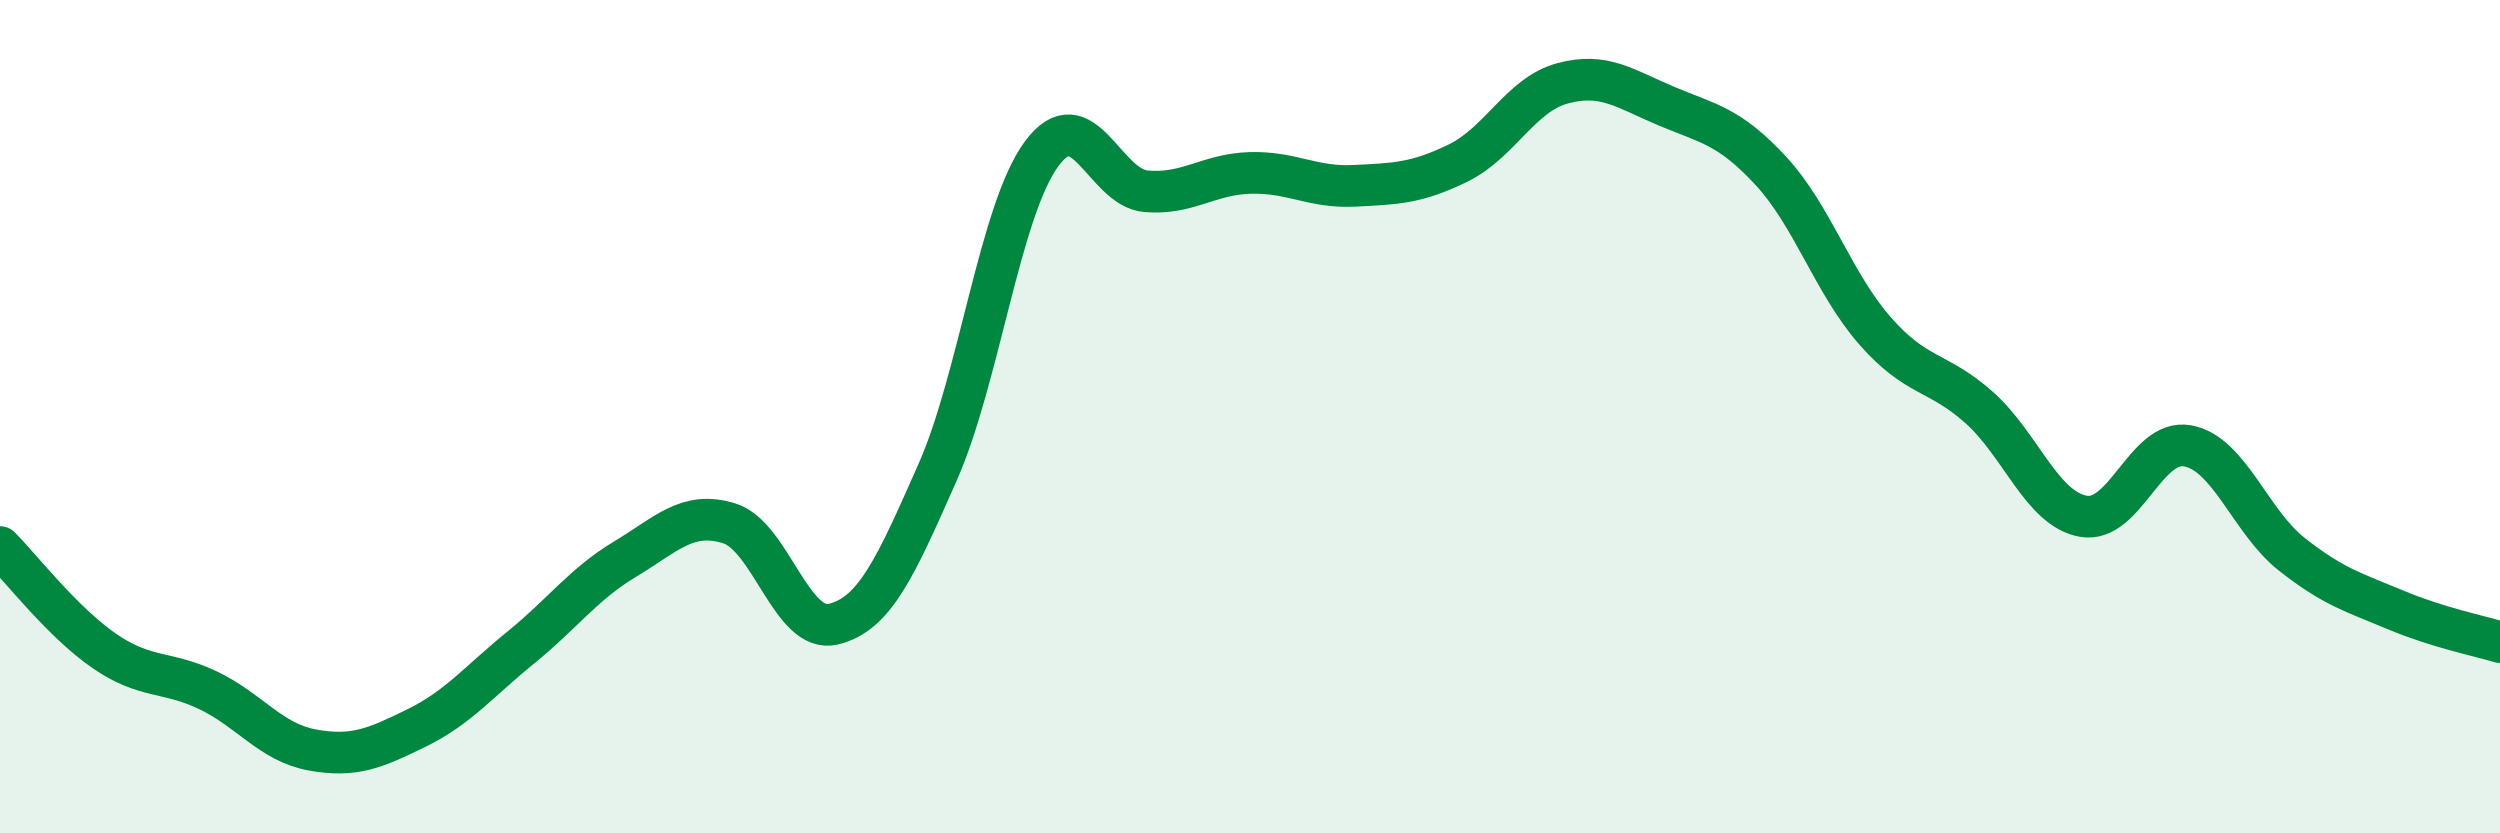
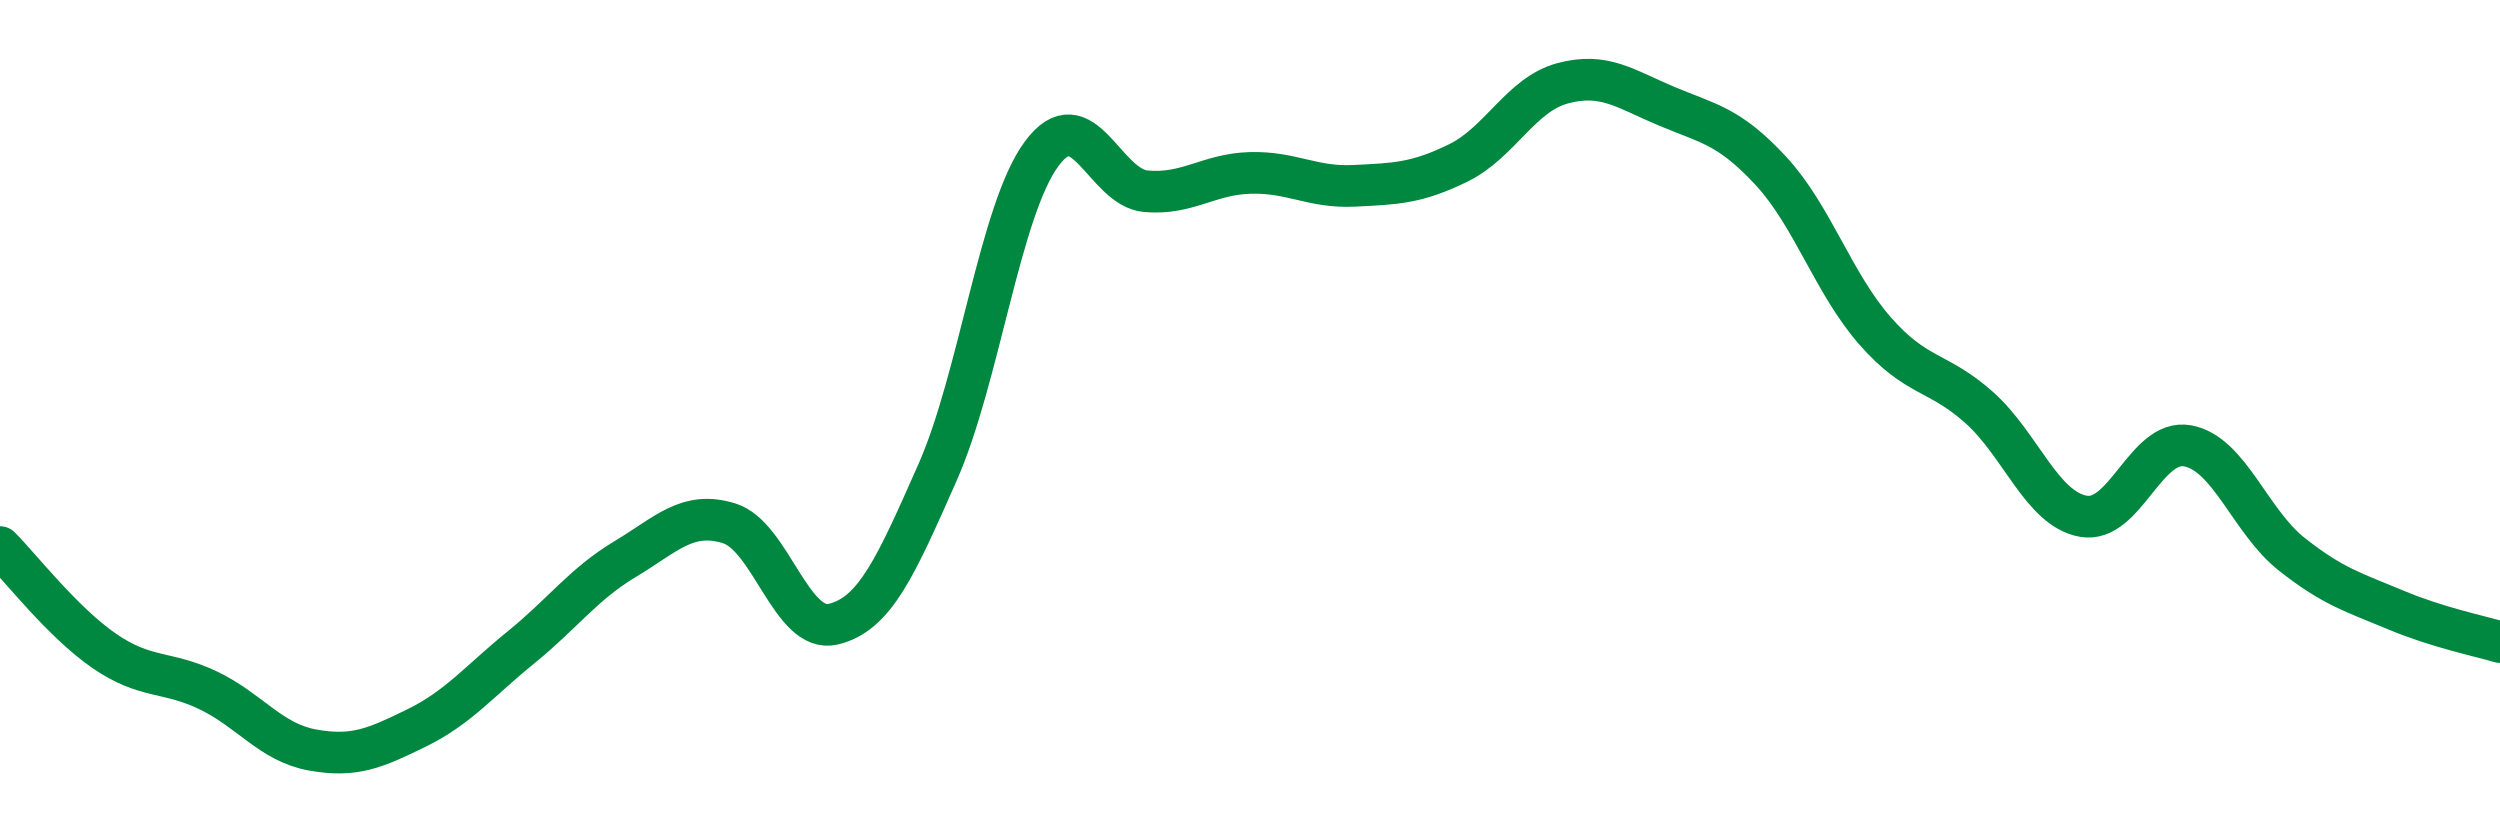
<svg xmlns="http://www.w3.org/2000/svg" width="60" height="20" viewBox="0 0 60 20">
-   <path d="M 0,13.13 C 0.5,13.63 1.5,14.93 2.5,15.62 C 3.5,16.31 4,16.09 5,16.57 C 6,17.05 6.5,17.82 7.5,18 C 8.5,18.18 9,17.96 10,17.47 C 11,16.98 11.5,16.35 12.5,15.54 C 13.5,14.73 14,14.02 15,13.42 C 16,12.82 16.5,12.25 17.5,12.56 C 18.5,12.87 19,15.22 20,14.98 C 21,14.74 21.5,13.6 22.5,11.34 C 23.5,9.08 24,5.04 25,3.69 C 26,2.34 26.5,4.5 27.5,4.59 C 28.5,4.68 29,4.18 30,4.15 C 31,4.12 31.5,4.51 32.5,4.46 C 33.5,4.41 34,4.4 35,3.91 C 36,3.42 36.5,2.27 37.5,2 C 38.5,1.73 39,2.13 40,2.55 C 41,2.97 41.5,3.02 42.5,4.1 C 43.5,5.18 44,6.8 45,7.94 C 46,9.08 46.5,8.89 47.5,9.78 C 48.5,10.67 49,12.21 50,12.39 C 51,12.57 51.5,10.52 52.5,10.7 C 53.5,10.88 54,12.51 55,13.3 C 56,14.09 56.5,14.22 57.5,14.64 C 58.5,15.06 59.5,15.26 60,15.41L60 20L0 20Z" fill="#008740" opacity="0.1" stroke-linecap="round" stroke-linejoin="round" />
  <path d="M 0,13.13 C 0.5,13.63 1.5,14.93 2.5,15.62 C 3.5,16.31 4,16.09 5,16.57 C 6,17.05 6.5,17.82 7.5,18 C 8.5,18.18 9,17.96 10,17.47 C 11,16.98 11.5,16.35 12.5,15.54 C 13.5,14.73 14,14.02 15,13.42 C 16,12.82 16.5,12.25 17.5,12.56 C 18.5,12.87 19,15.22 20,14.98 C 21,14.74 21.5,13.6 22.5,11.34 C 23.5,9.08 24,5.04 25,3.69 C 26,2.34 26.5,4.5 27.5,4.59 C 28.5,4.68 29,4.18 30,4.15 C 31,4.12 31.5,4.51 32.5,4.46 C 33.5,4.41 34,4.4 35,3.91 C 36,3.42 36.5,2.27 37.5,2 C 38.5,1.73 39,2.13 40,2.55 C 41,2.97 41.5,3.02 42.5,4.1 C 43.5,5.18 44,6.8 45,7.94 C 46,9.08 46.5,8.89 47.5,9.78 C 48.5,10.67 49,12.21 50,12.39 C 51,12.57 51.5,10.52 52.5,10.7 C 53.5,10.88 54,12.51 55,13.3 C 56,14.09 56.5,14.22 57.5,14.64 C 58.5,15.06 59.5,15.26 60,15.41" stroke="#008740" stroke-width="1" fill="none" stroke-linecap="round" stroke-linejoin="round" />
</svg>